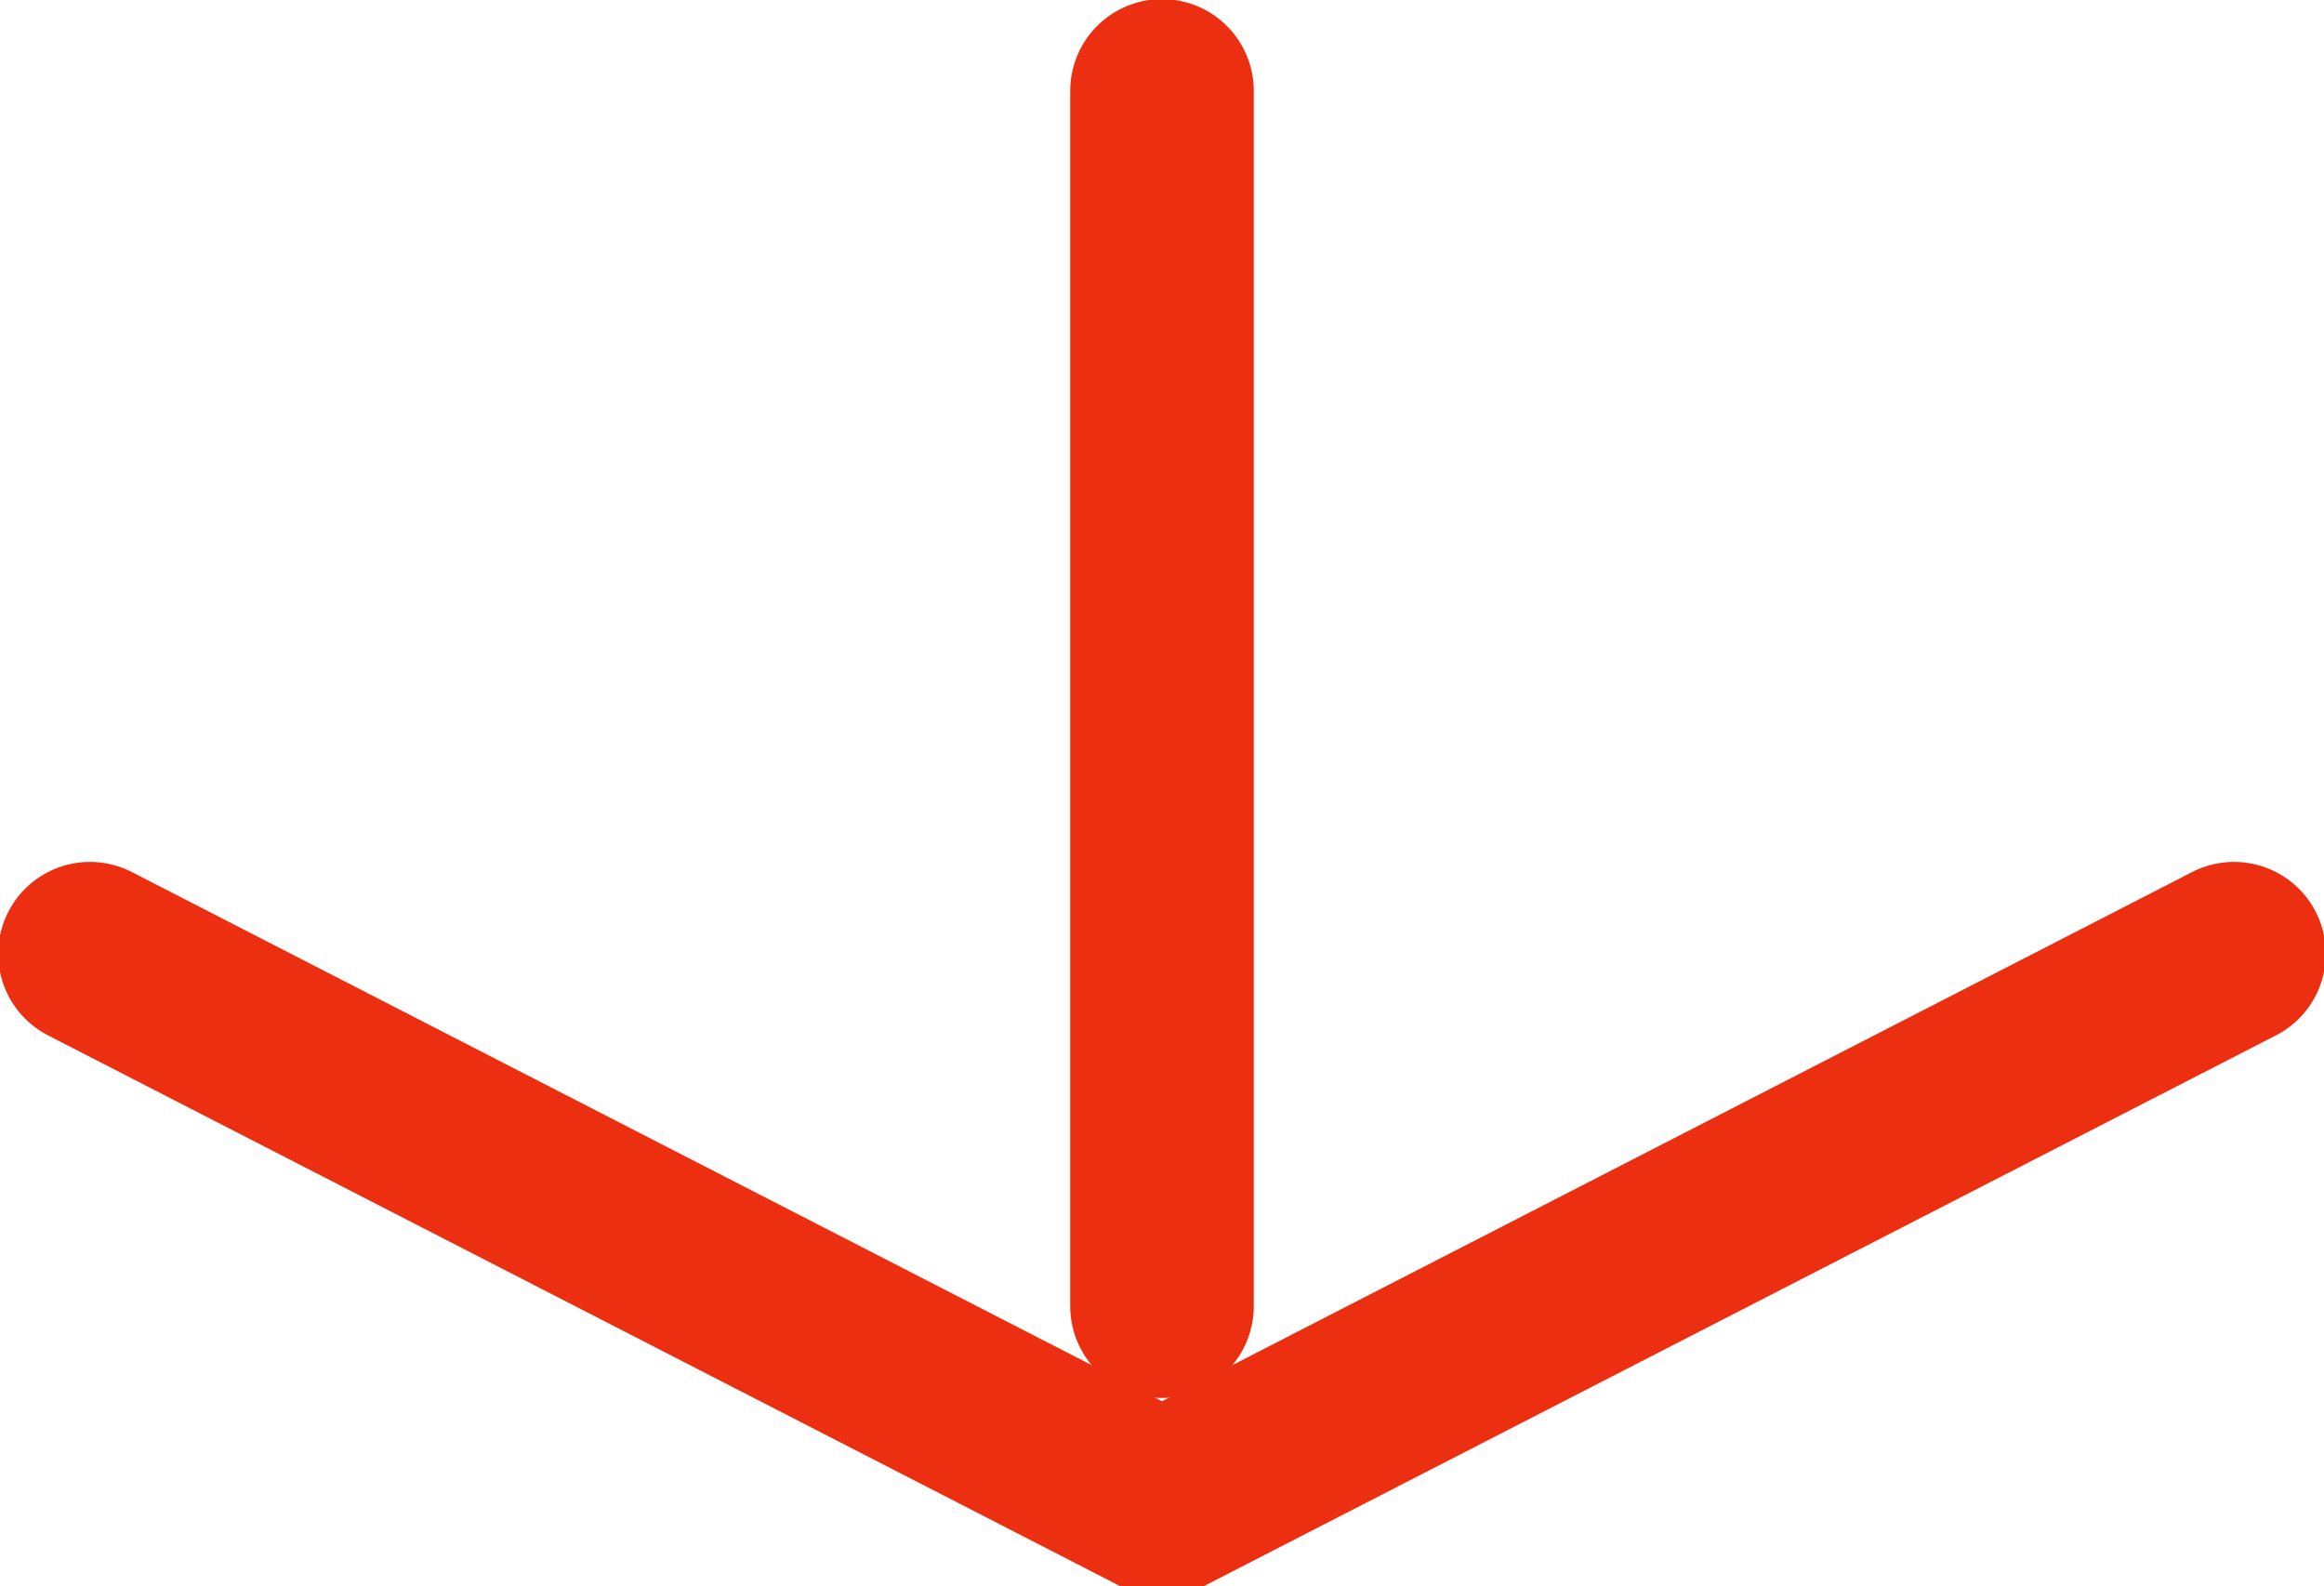
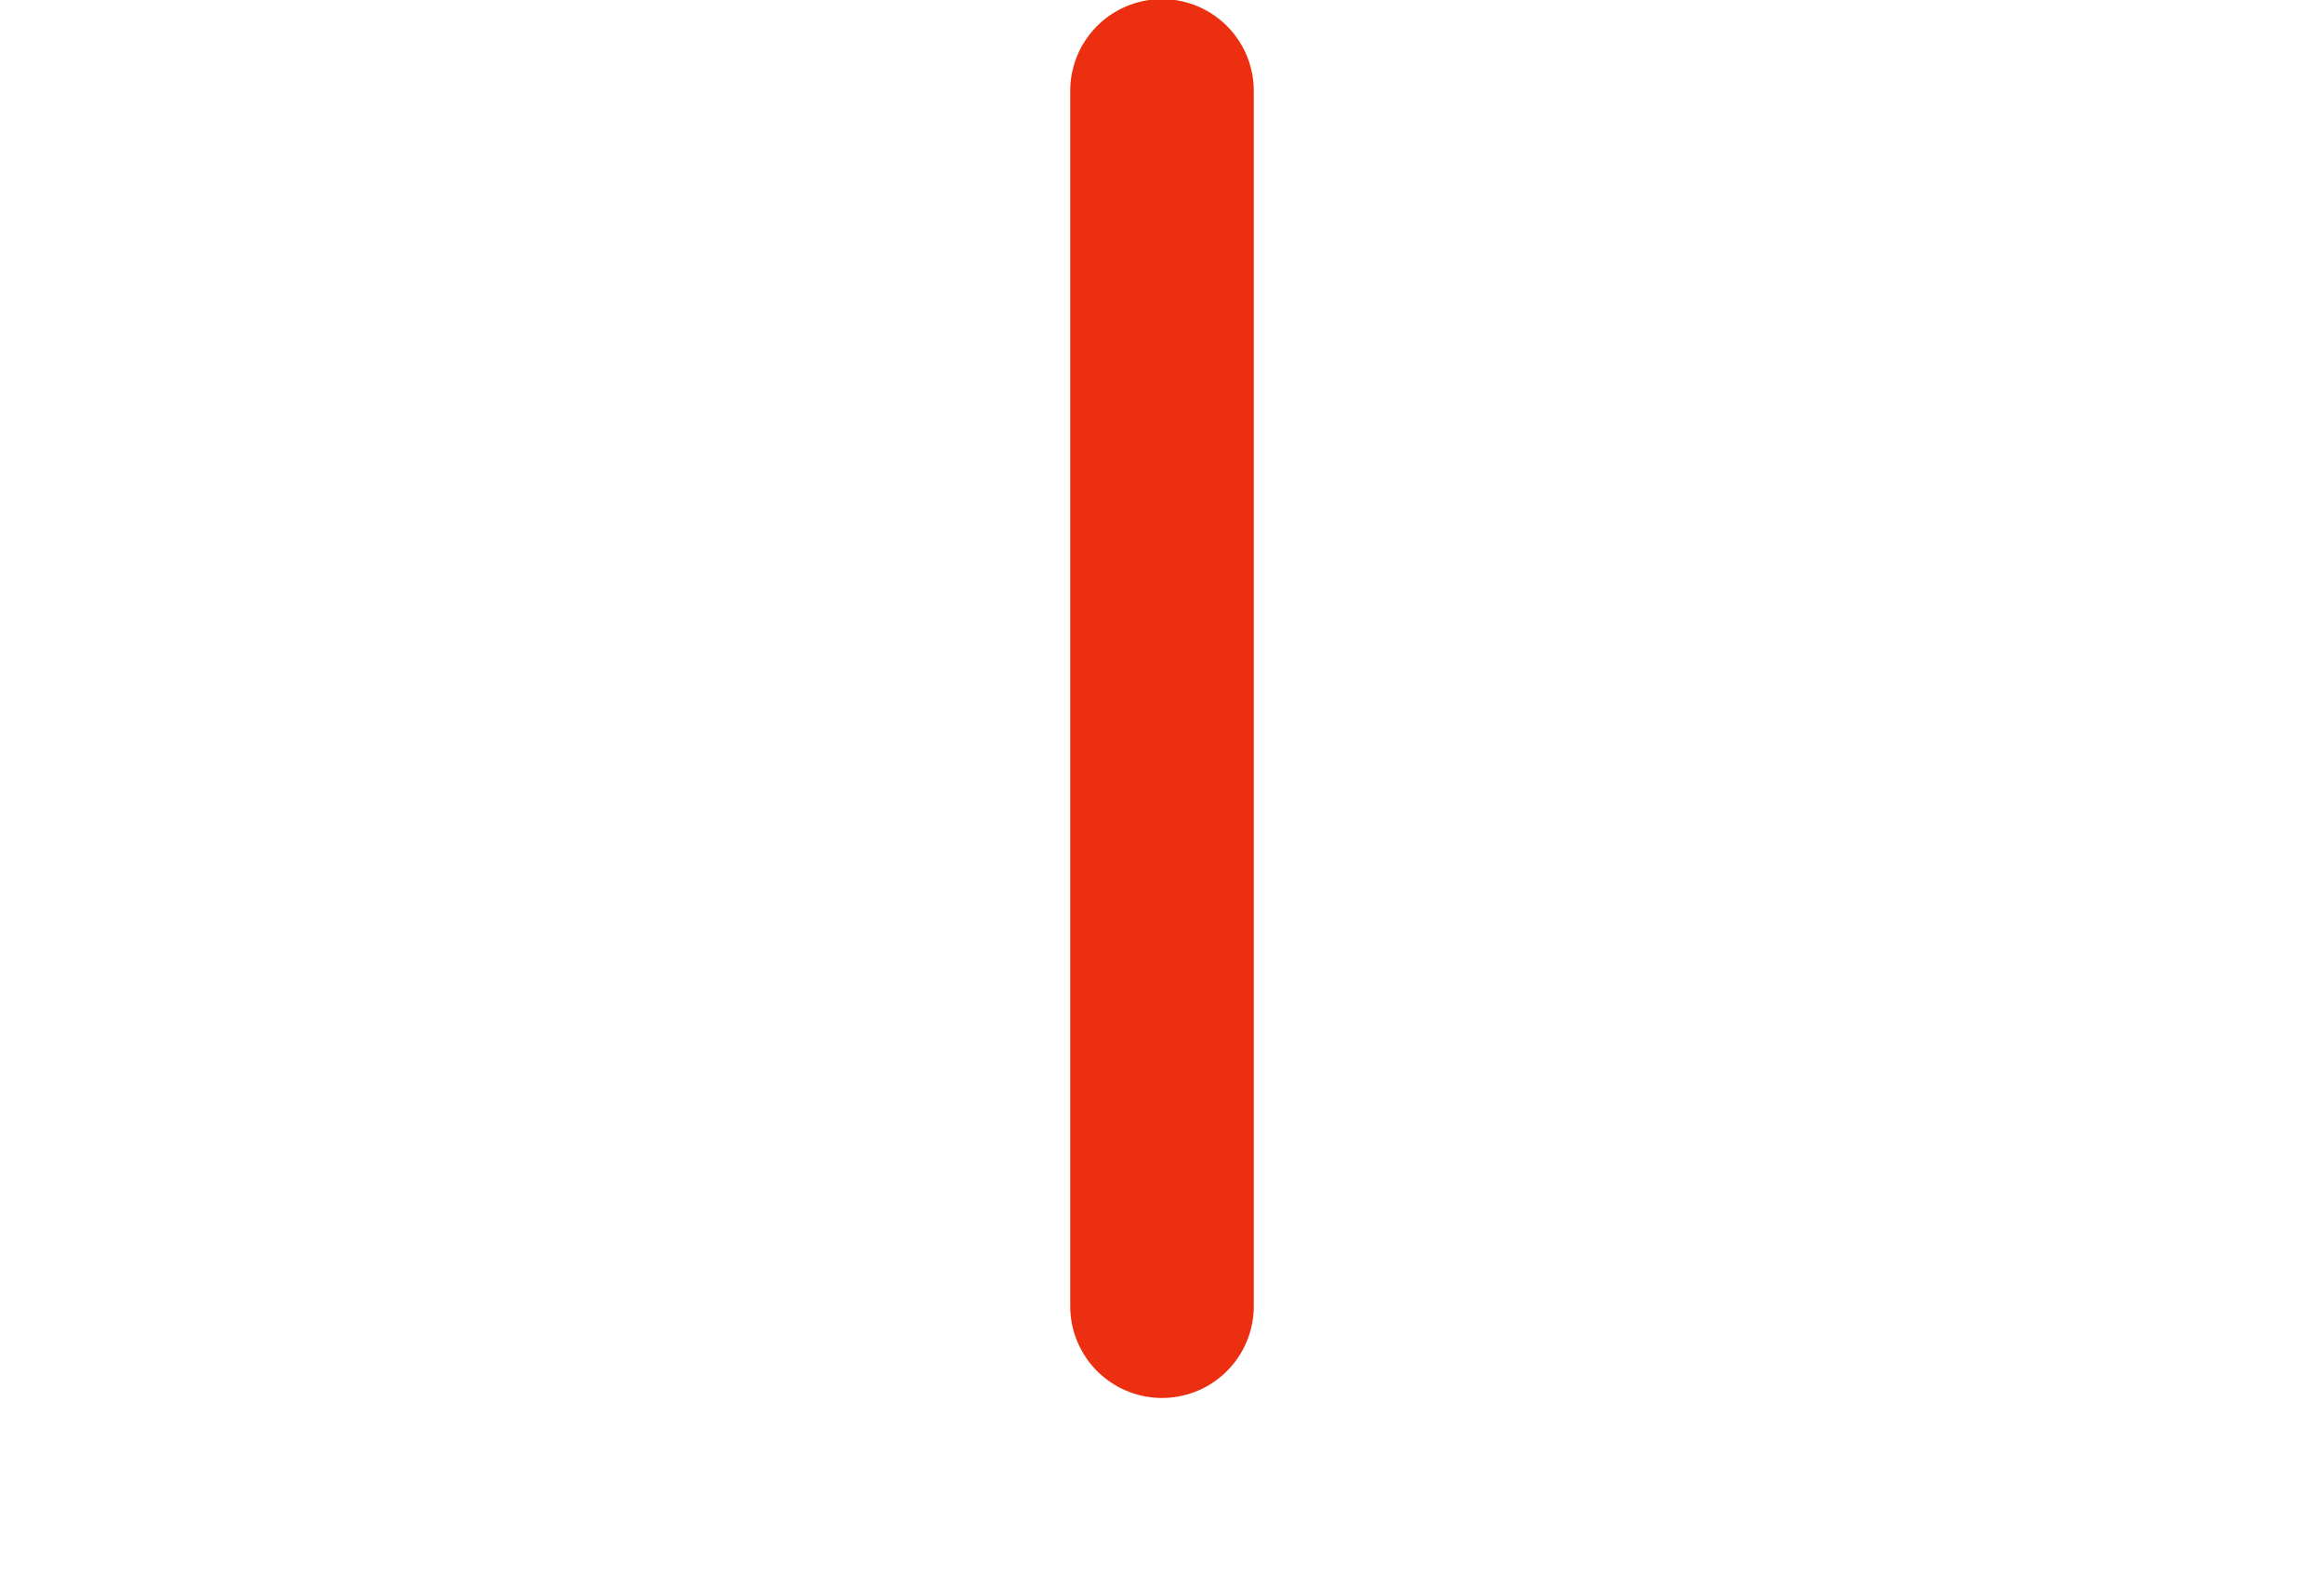
<svg xmlns="http://www.w3.org/2000/svg" id="icon_arrow_bottom_primary.svg" width="25.32" height="17.28" viewBox="0 0 25.32 17.28">
  <defs>
    <style>
      .cls-1, .cls-2 {
        fill: none;
        stroke: #eb2f10;
        stroke-linecap: round;
        stroke-width: 2px;
        fill-rule: evenodd;
      }

      .cls-2 {
        stroke-linejoin: round;
      }
    </style>
  </defs>
  <path id="シェイプ_1" data-name="シェイプ 1" class="cls-1" d="M3899.75,6057.49v13.24" transform="translate(-3887.09 -6056.5)" />
-   <path id="長方形_2" data-name="長方形 2" class="cls-2" d="M3911.43,6066.89l-11.68,6-11.68-6" transform="translate(-3887.09 -6056.5)" />
</svg>